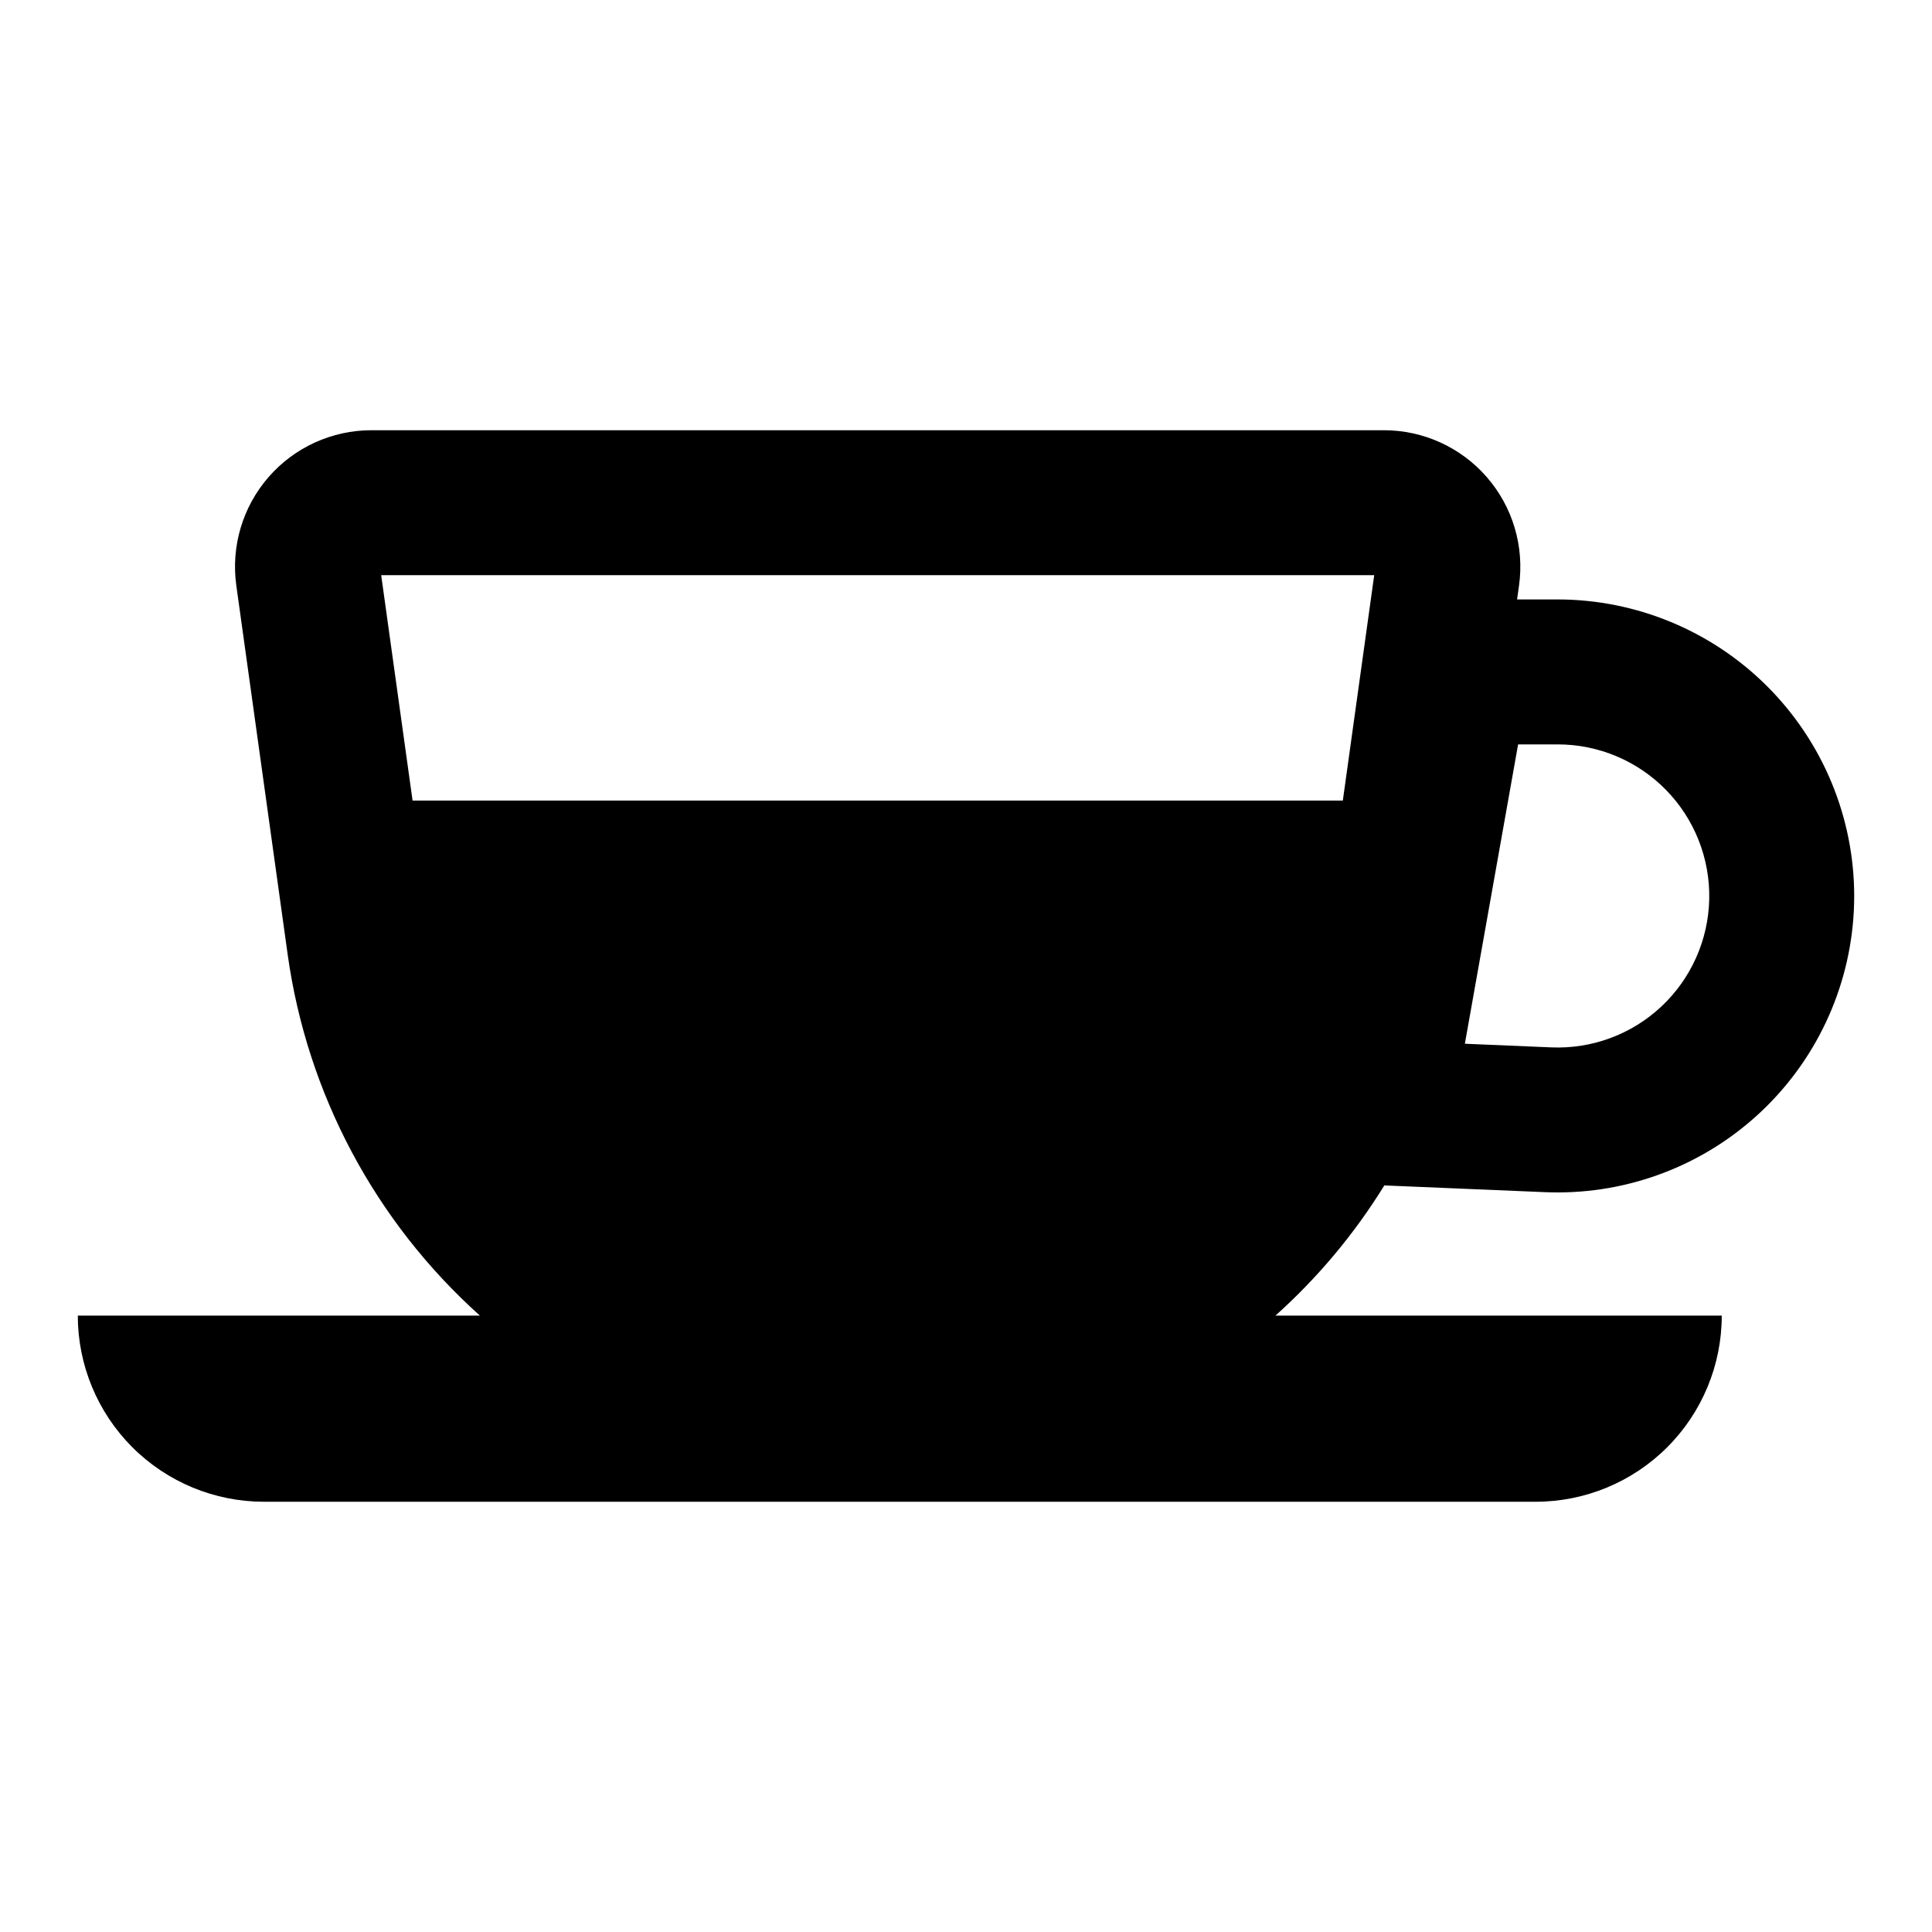
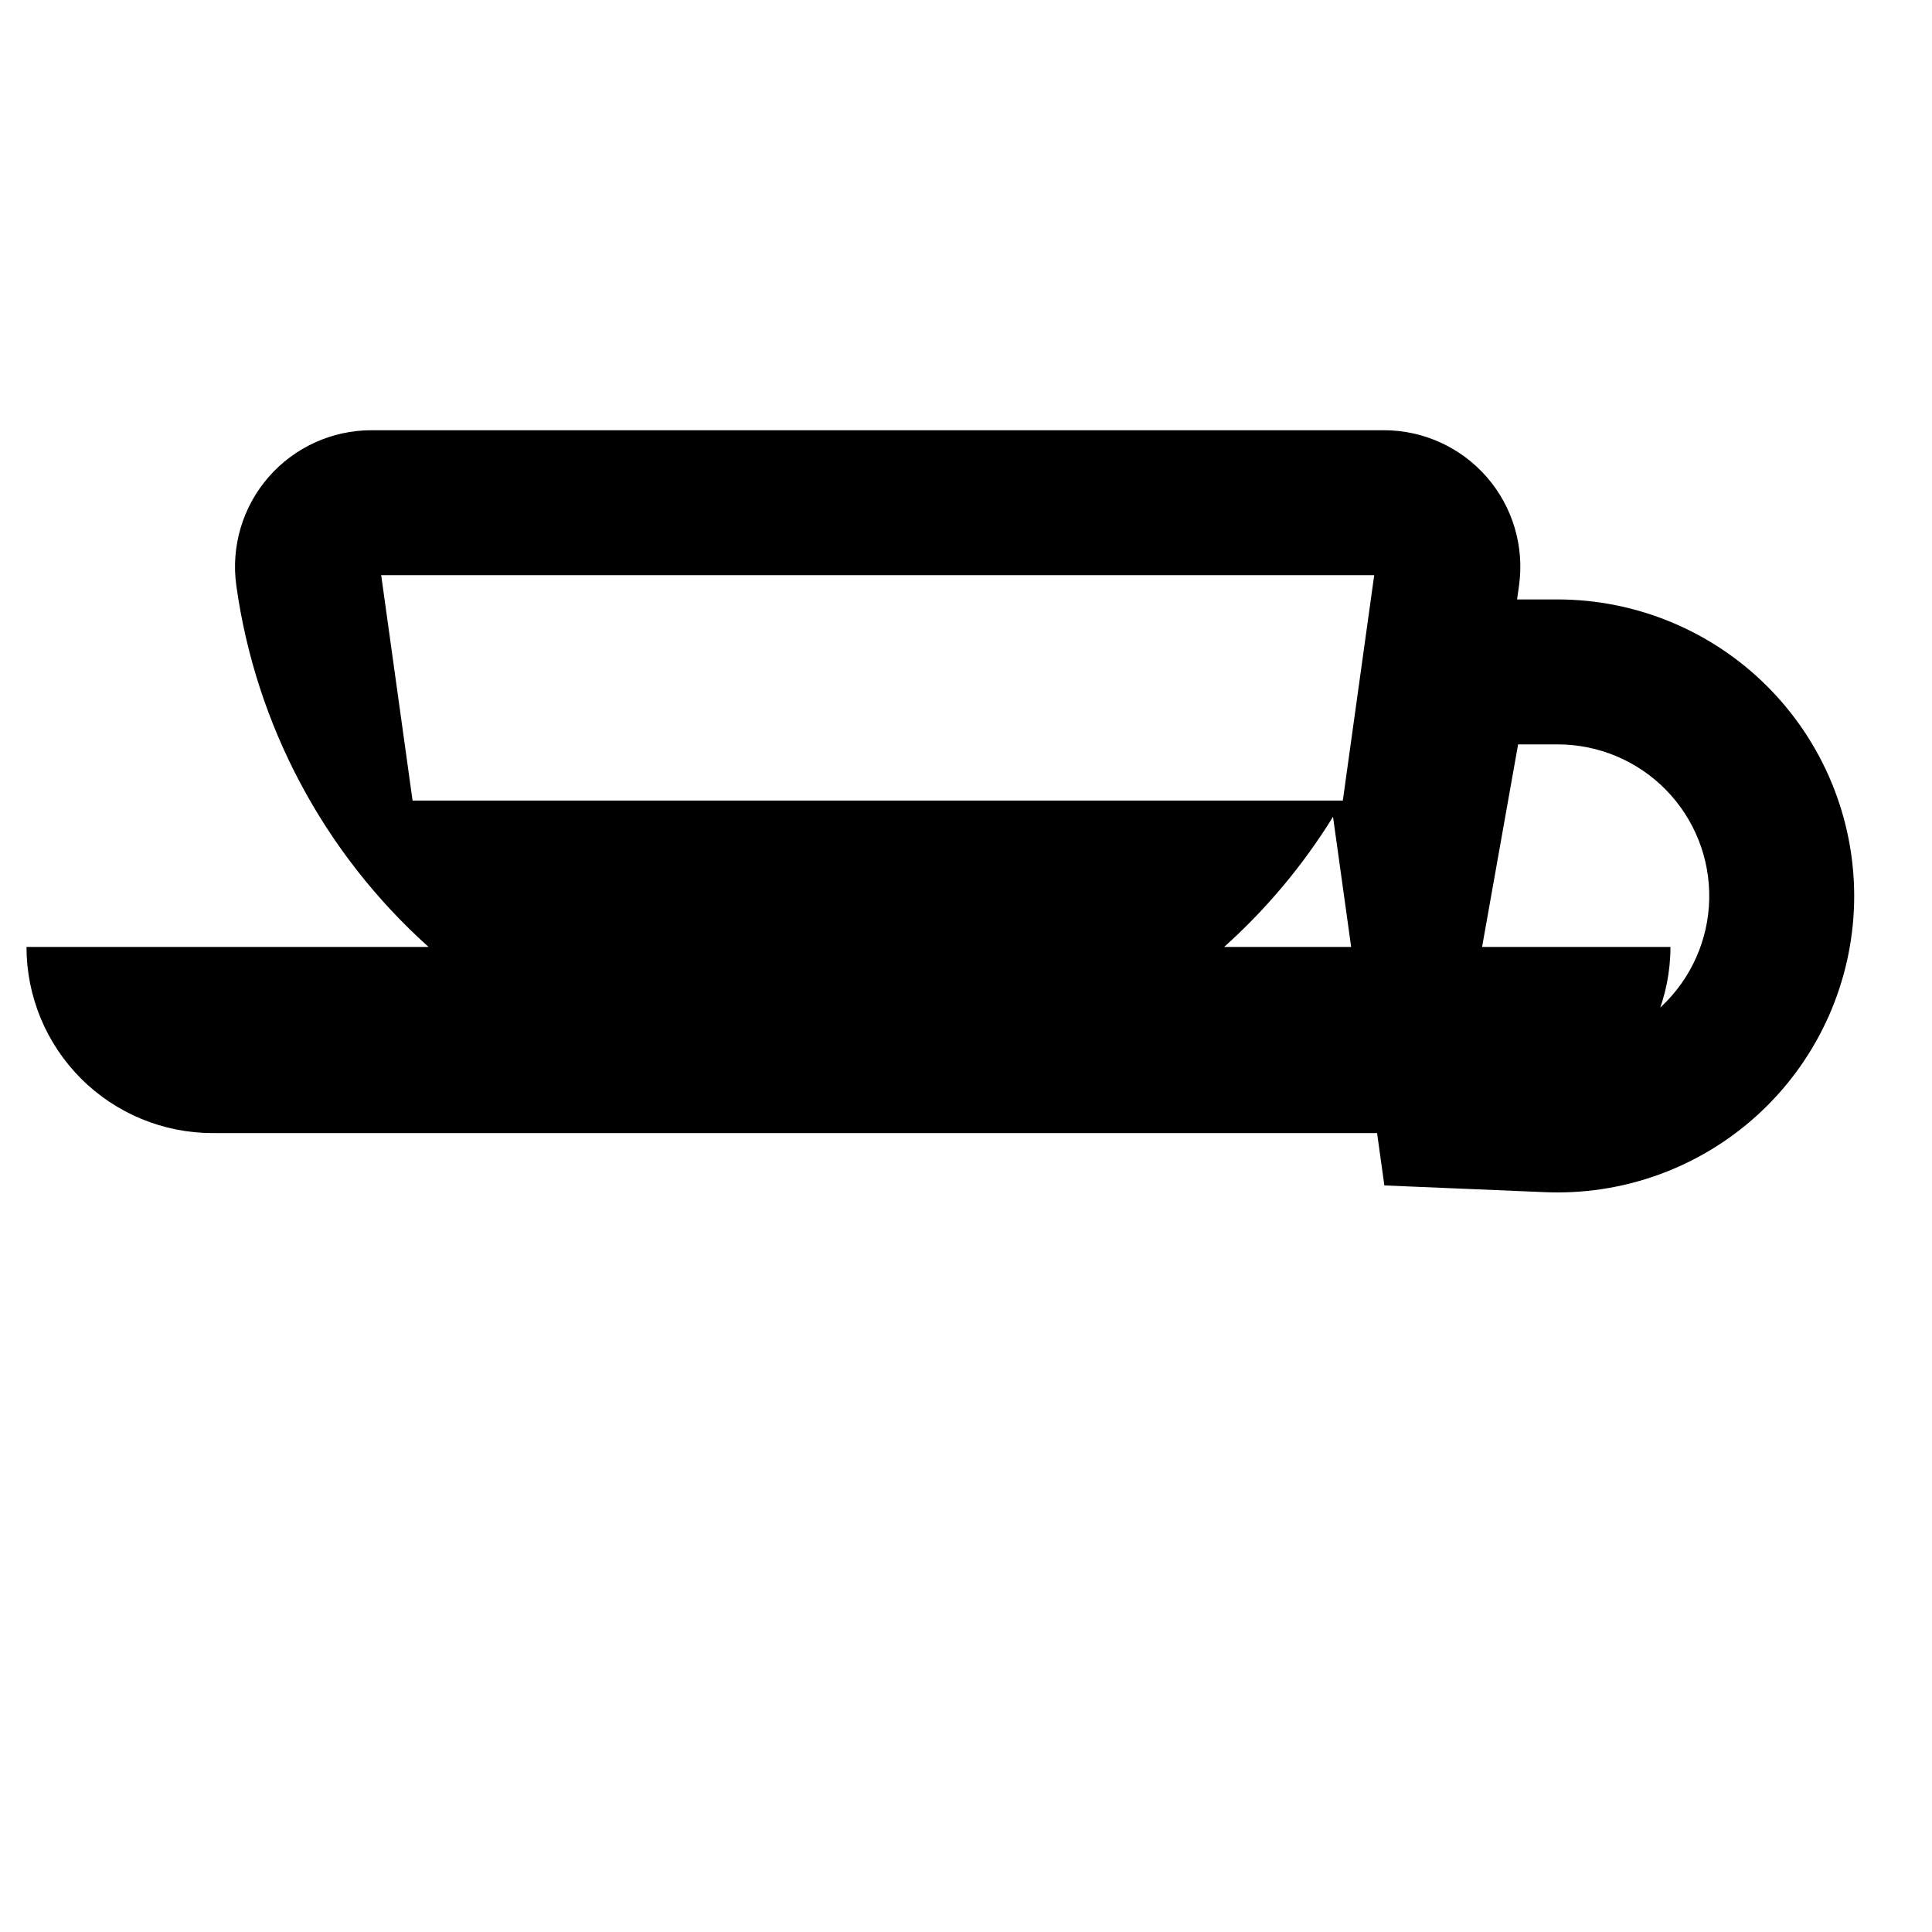
<svg xmlns="http://www.w3.org/2000/svg" fill="#000000" width="800px" height="800px" version="1.1" viewBox="144 144 512 512">
-   <path d="m510.87 458.15 42.656 1.789c1.141 0.043 2.262 0.066 3.391 0.066 20.82-0.031 40.777-8.324 55.488-23.055 14.711-14.73 22.973-34.699 22.977-55.52-0.023-20.832-8.309-40.801-23.039-55.531-14.73-14.73-34.703-23.02-55.535-23.043h-10.766l0.516-3.676c1.449-10.363-1.668-20.848-8.539-28.742s-16.824-12.426-27.289-12.422h-268.27c-10.465-0.004-20.422 4.527-27.293 12.422-6.871 7.894-9.984 18.379-8.539 28.742l13.598 97.699v0.004c5.137 36.941 23.188 70.867 50.953 95.77h-106.56c0.004 13.082 5.199 25.629 14.449 34.879s21.797 14.445 34.879 14.449h337.01c13.082 0 25.629-5.195 34.879-14.449 9.25-9.25 14.449-21.797 14.449-34.879h-118.28c11.223-10.059 20.945-21.68 28.859-34.504zm35.445-116.88h10.492c10.797 0 21.141 4.348 28.695 12.062 7.555 7.711 11.684 18.145 11.461 28.938-0.223 10.793-4.785 21.043-12.652 28.438-7.871 7.394-18.383 11.309-29.172 10.859l-22.934-0.965zm-292.98 14.891-8.316-59.73h263.16l-8.316 59.73z" />
+   <path d="m510.87 458.15 42.656 1.789c1.141 0.043 2.262 0.066 3.391 0.066 20.82-0.031 40.777-8.324 55.488-23.055 14.711-14.73 22.973-34.699 22.977-55.52-0.023-20.832-8.309-40.801-23.039-55.531-14.73-14.73-34.703-23.02-55.535-23.043h-10.766l0.516-3.676c1.449-10.363-1.668-20.848-8.539-28.742s-16.824-12.426-27.289-12.422h-268.27c-10.465-0.004-20.422 4.527-27.293 12.422-6.871 7.894-9.984 18.379-8.539 28.742v0.004c5.137 36.941 23.188 70.867 50.953 95.77h-106.56c0.004 13.082 5.199 25.629 14.449 34.879s21.797 14.445 34.879 14.449h337.01c13.082 0 25.629-5.195 34.879-14.449 9.25-9.25 14.449-21.797 14.449-34.879h-118.28c11.223-10.059 20.945-21.68 28.859-34.504zm35.445-116.88h10.492c10.797 0 21.141 4.348 28.695 12.062 7.555 7.711 11.684 18.145 11.461 28.938-0.223 10.793-4.785 21.043-12.652 28.438-7.871 7.394-18.383 11.309-29.172 10.859l-22.934-0.965zm-292.98 14.891-8.316-59.73h263.16l-8.316 59.73z" />
</svg>